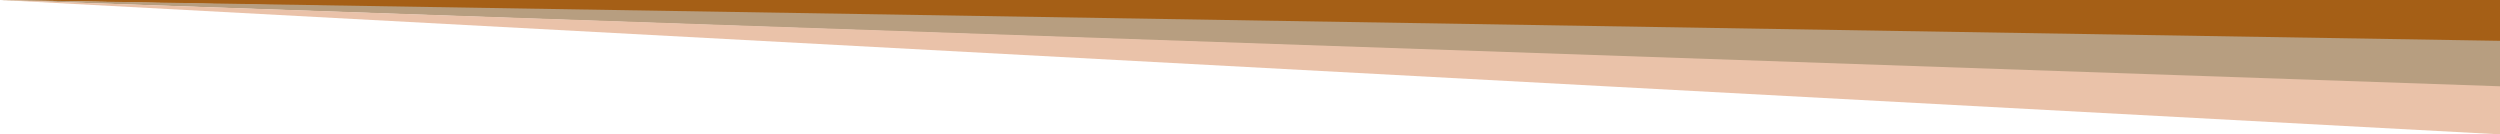
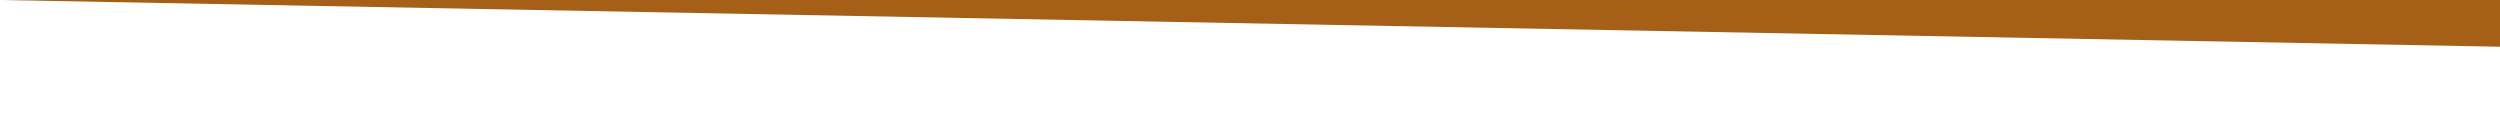
<svg xmlns="http://www.w3.org/2000/svg" width="428" height="23">
  <g fill="none" fill-rule="evenodd">
    <path fill="#A55F16" d="M0 0l428 8V0z" />
-     <path fill="#B79E80" d="M428 15V6.988L0 0z" />
-     <path fill="#EAC2A9" d="M428 23v-8.228L0 0z" />
  </g>
</svg>